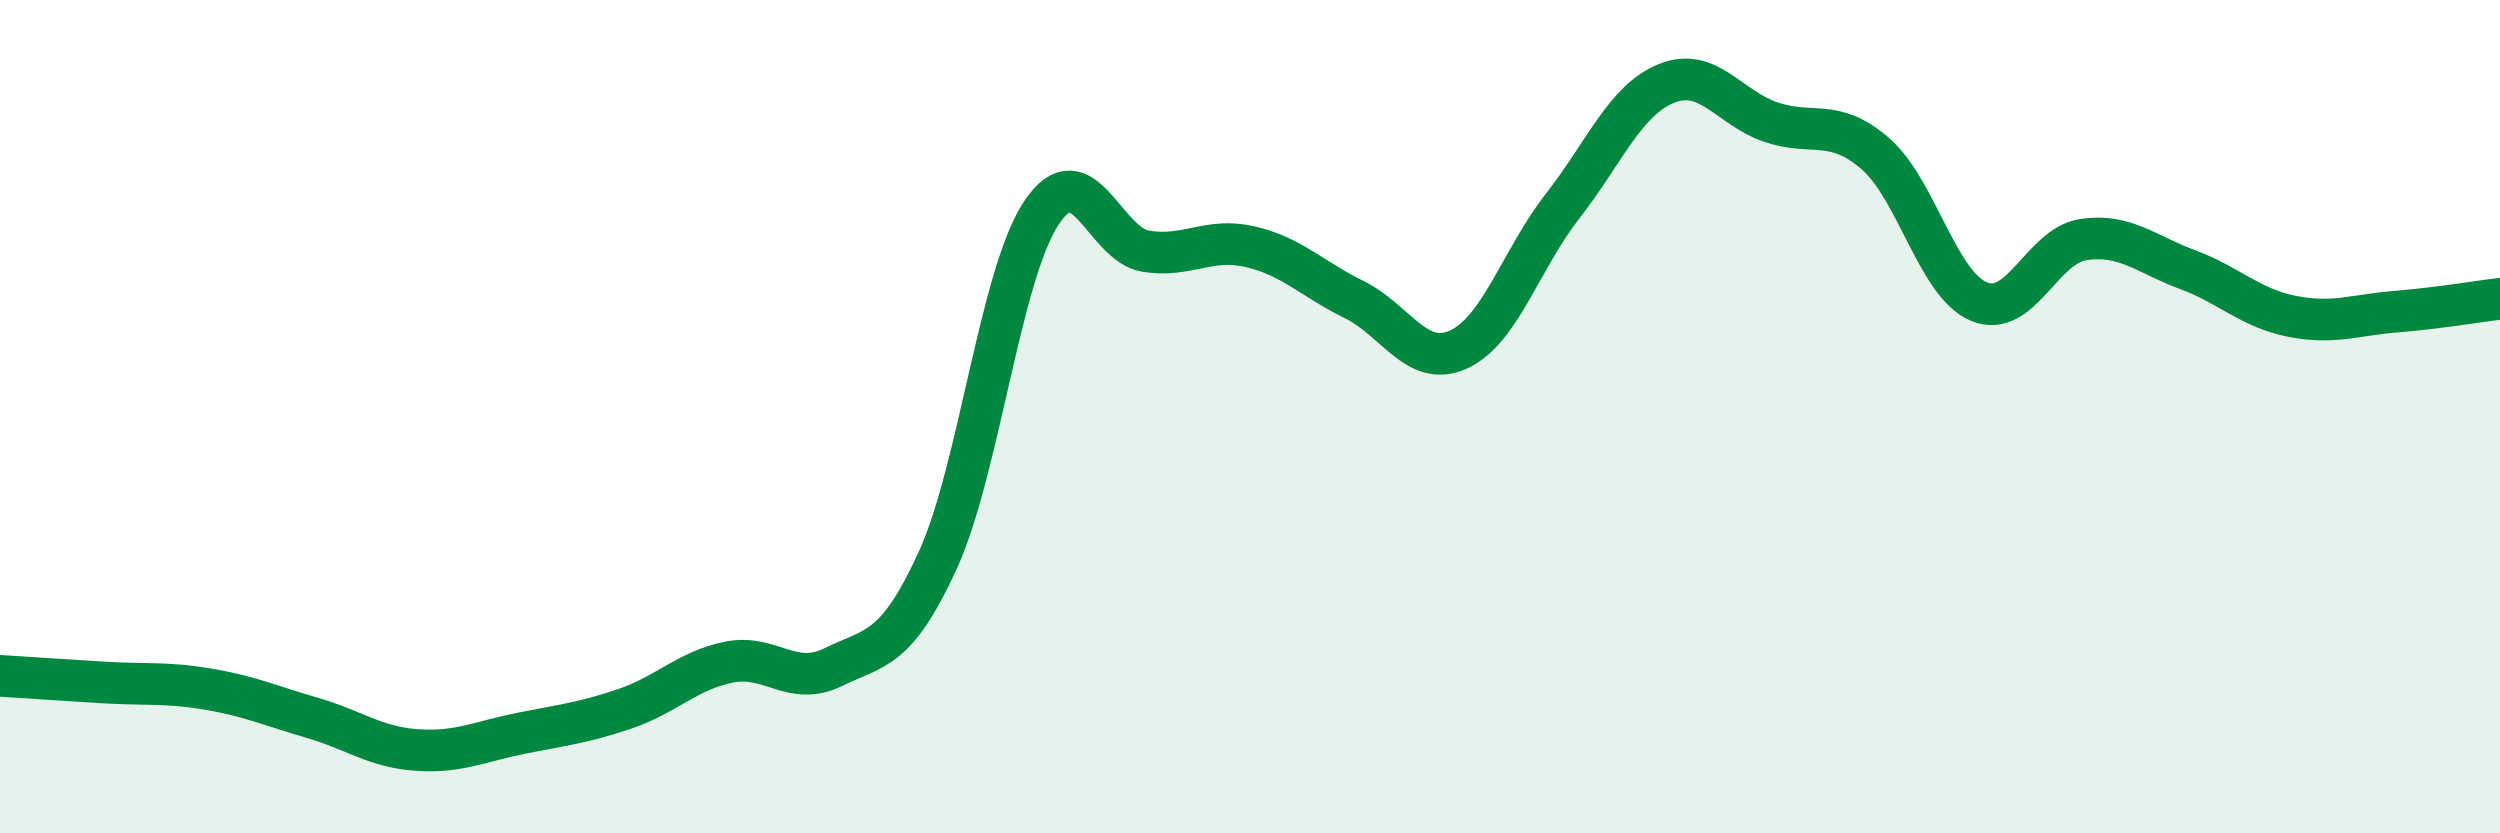
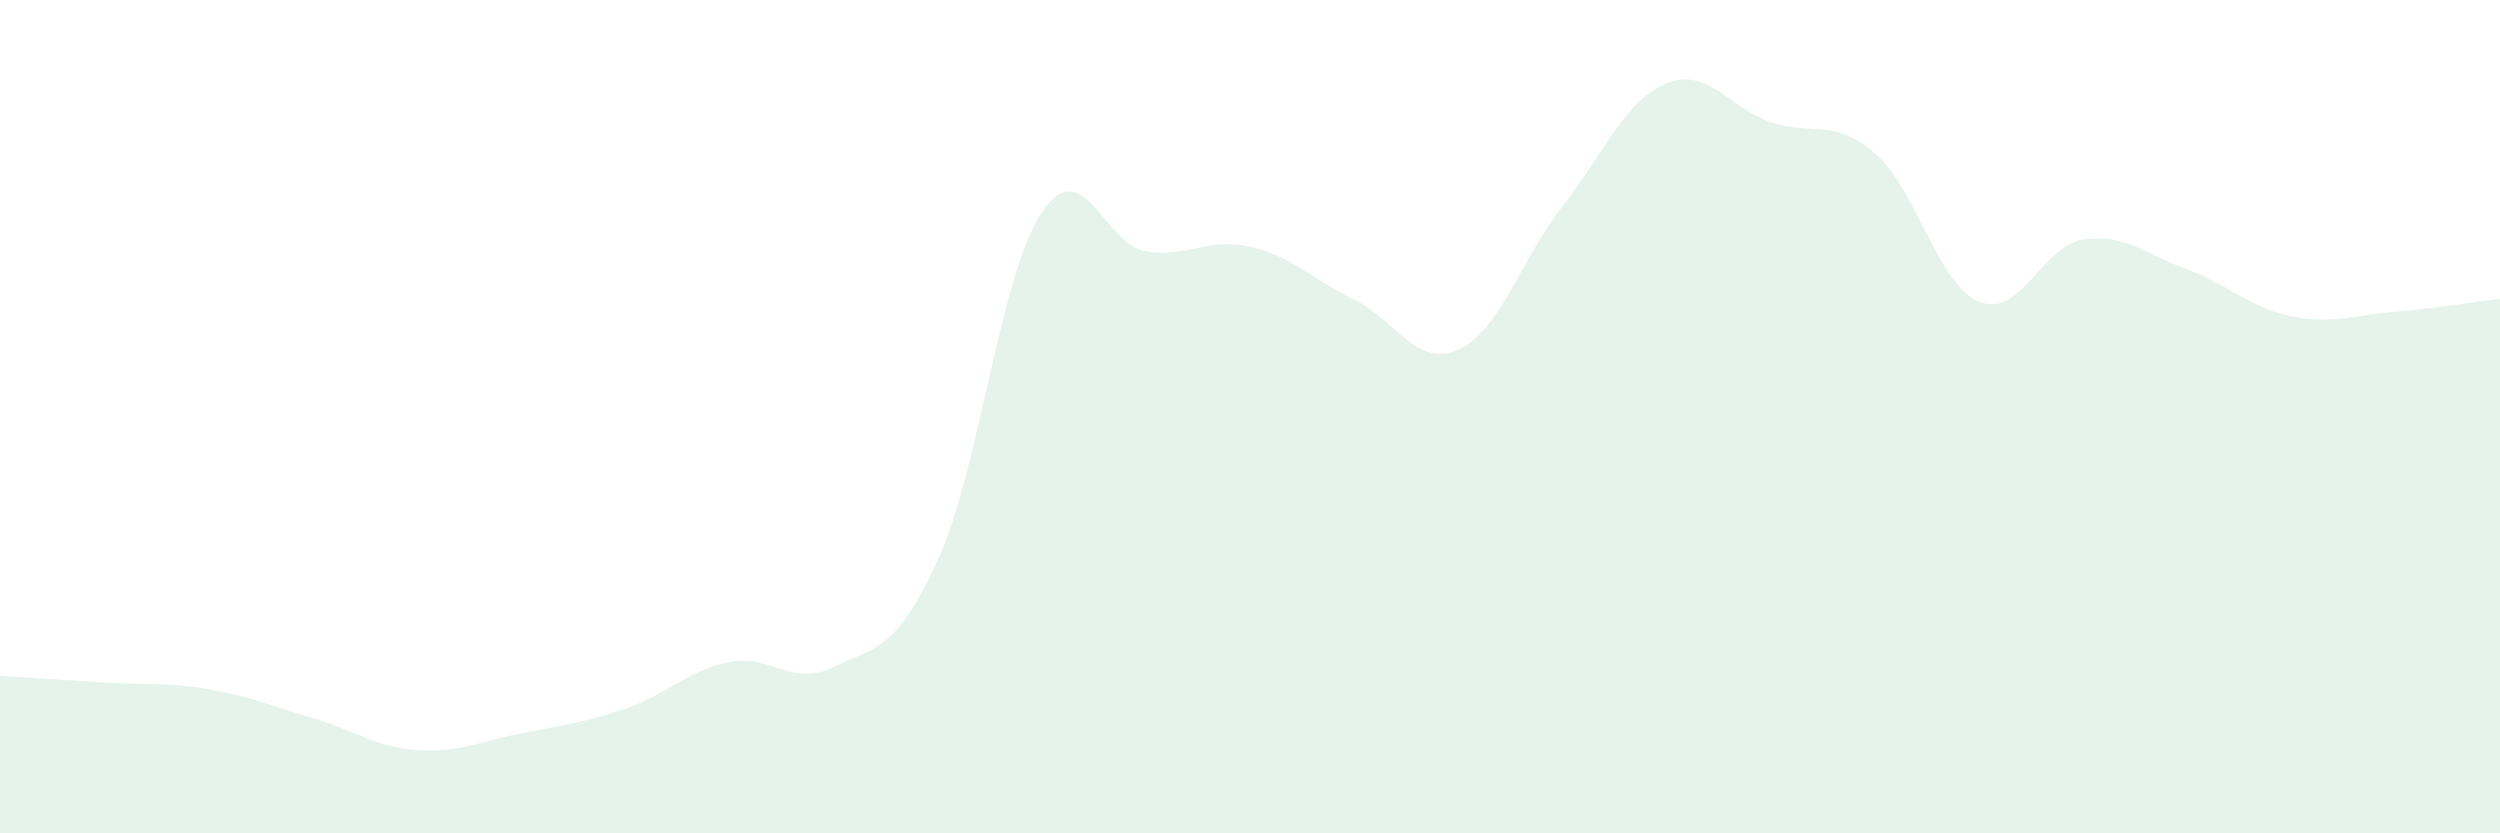
<svg xmlns="http://www.w3.org/2000/svg" width="60" height="20" viewBox="0 0 60 20">
  <path d="M 0,16.22 C 0.5,16.25 1.5,16.32 2.5,16.38 C 3.5,16.44 4,16.37 5,16.54 C 6,16.71 6.5,16.94 7.5,17.23 C 8.5,17.52 9,17.93 10,18 C 11,18.07 11.5,17.8 12.5,17.6 C 13.5,17.4 14,17.35 15,17.01 C 16,16.67 16.5,16.09 17.5,15.89 C 18.5,15.69 19,16.5 20,16.01 C 21,15.52 21.5,15.64 22.5,13.46 C 23.5,11.28 24,6.59 25,5.1 C 26,3.61 26.5,5.87 27.5,6.03 C 28.5,6.19 29,5.69 30,5.92 C 31,6.15 31.5,6.7 32.5,7.19 C 33.5,7.68 34,8.84 35,8.39 C 36,7.94 36.5,6.23 37.5,4.95 C 38.5,3.67 39,2.4 40,2 C 41,1.6 41.5,2.59 42.5,2.93 C 43.5,3.27 44,2.82 45,3.68 C 46,4.54 46.5,6.83 47.5,7.24 C 48.5,7.65 49,5.9 50,5.75 C 51,5.6 51.5,6.1 52.5,6.47 C 53.5,6.84 54,7.39 55,7.59 C 56,7.79 56.5,7.56 57.5,7.48 C 58.5,7.4 59.5,7.23 60,7.17L60 20L0 20Z" fill="#008740" opacity="0.1" stroke-linecap="round" stroke-linejoin="round" />
-   <path d="M 0,16.22 C 0.5,16.25 1.5,16.32 2.5,16.38 C 3.5,16.44 4,16.37 5,16.54 C 6,16.71 6.5,16.94 7.5,17.23 C 8.5,17.52 9,17.93 10,18 C 11,18.07 11.5,17.8 12.5,17.6 C 13.5,17.4 14,17.35 15,17.01 C 16,16.67 16.5,16.09 17.5,15.89 C 18.5,15.69 19,16.5 20,16.01 C 21,15.52 21.5,15.64 22.5,13.46 C 23.5,11.28 24,6.59 25,5.1 C 26,3.61 26.5,5.87 27.5,6.03 C 28.5,6.19 29,5.69 30,5.92 C 31,6.15 31.5,6.7 32.5,7.19 C 33.5,7.68 34,8.84 35,8.39 C 36,7.94 36.5,6.23 37.5,4.95 C 38.5,3.67 39,2.4 40,2 C 41,1.6 41.5,2.59 42.5,2.93 C 43.5,3.27 44,2.82 45,3.68 C 46,4.54 46.5,6.83 47.5,7.24 C 48.5,7.65 49,5.9 50,5.75 C 51,5.6 51.5,6.1 52.5,6.47 C 53.5,6.84 54,7.39 55,7.59 C 56,7.79 56.5,7.56 57.5,7.48 C 58.5,7.4 59.5,7.23 60,7.17" stroke="#008740" stroke-width="1" fill="none" stroke-linecap="round" stroke-linejoin="round" />
</svg>